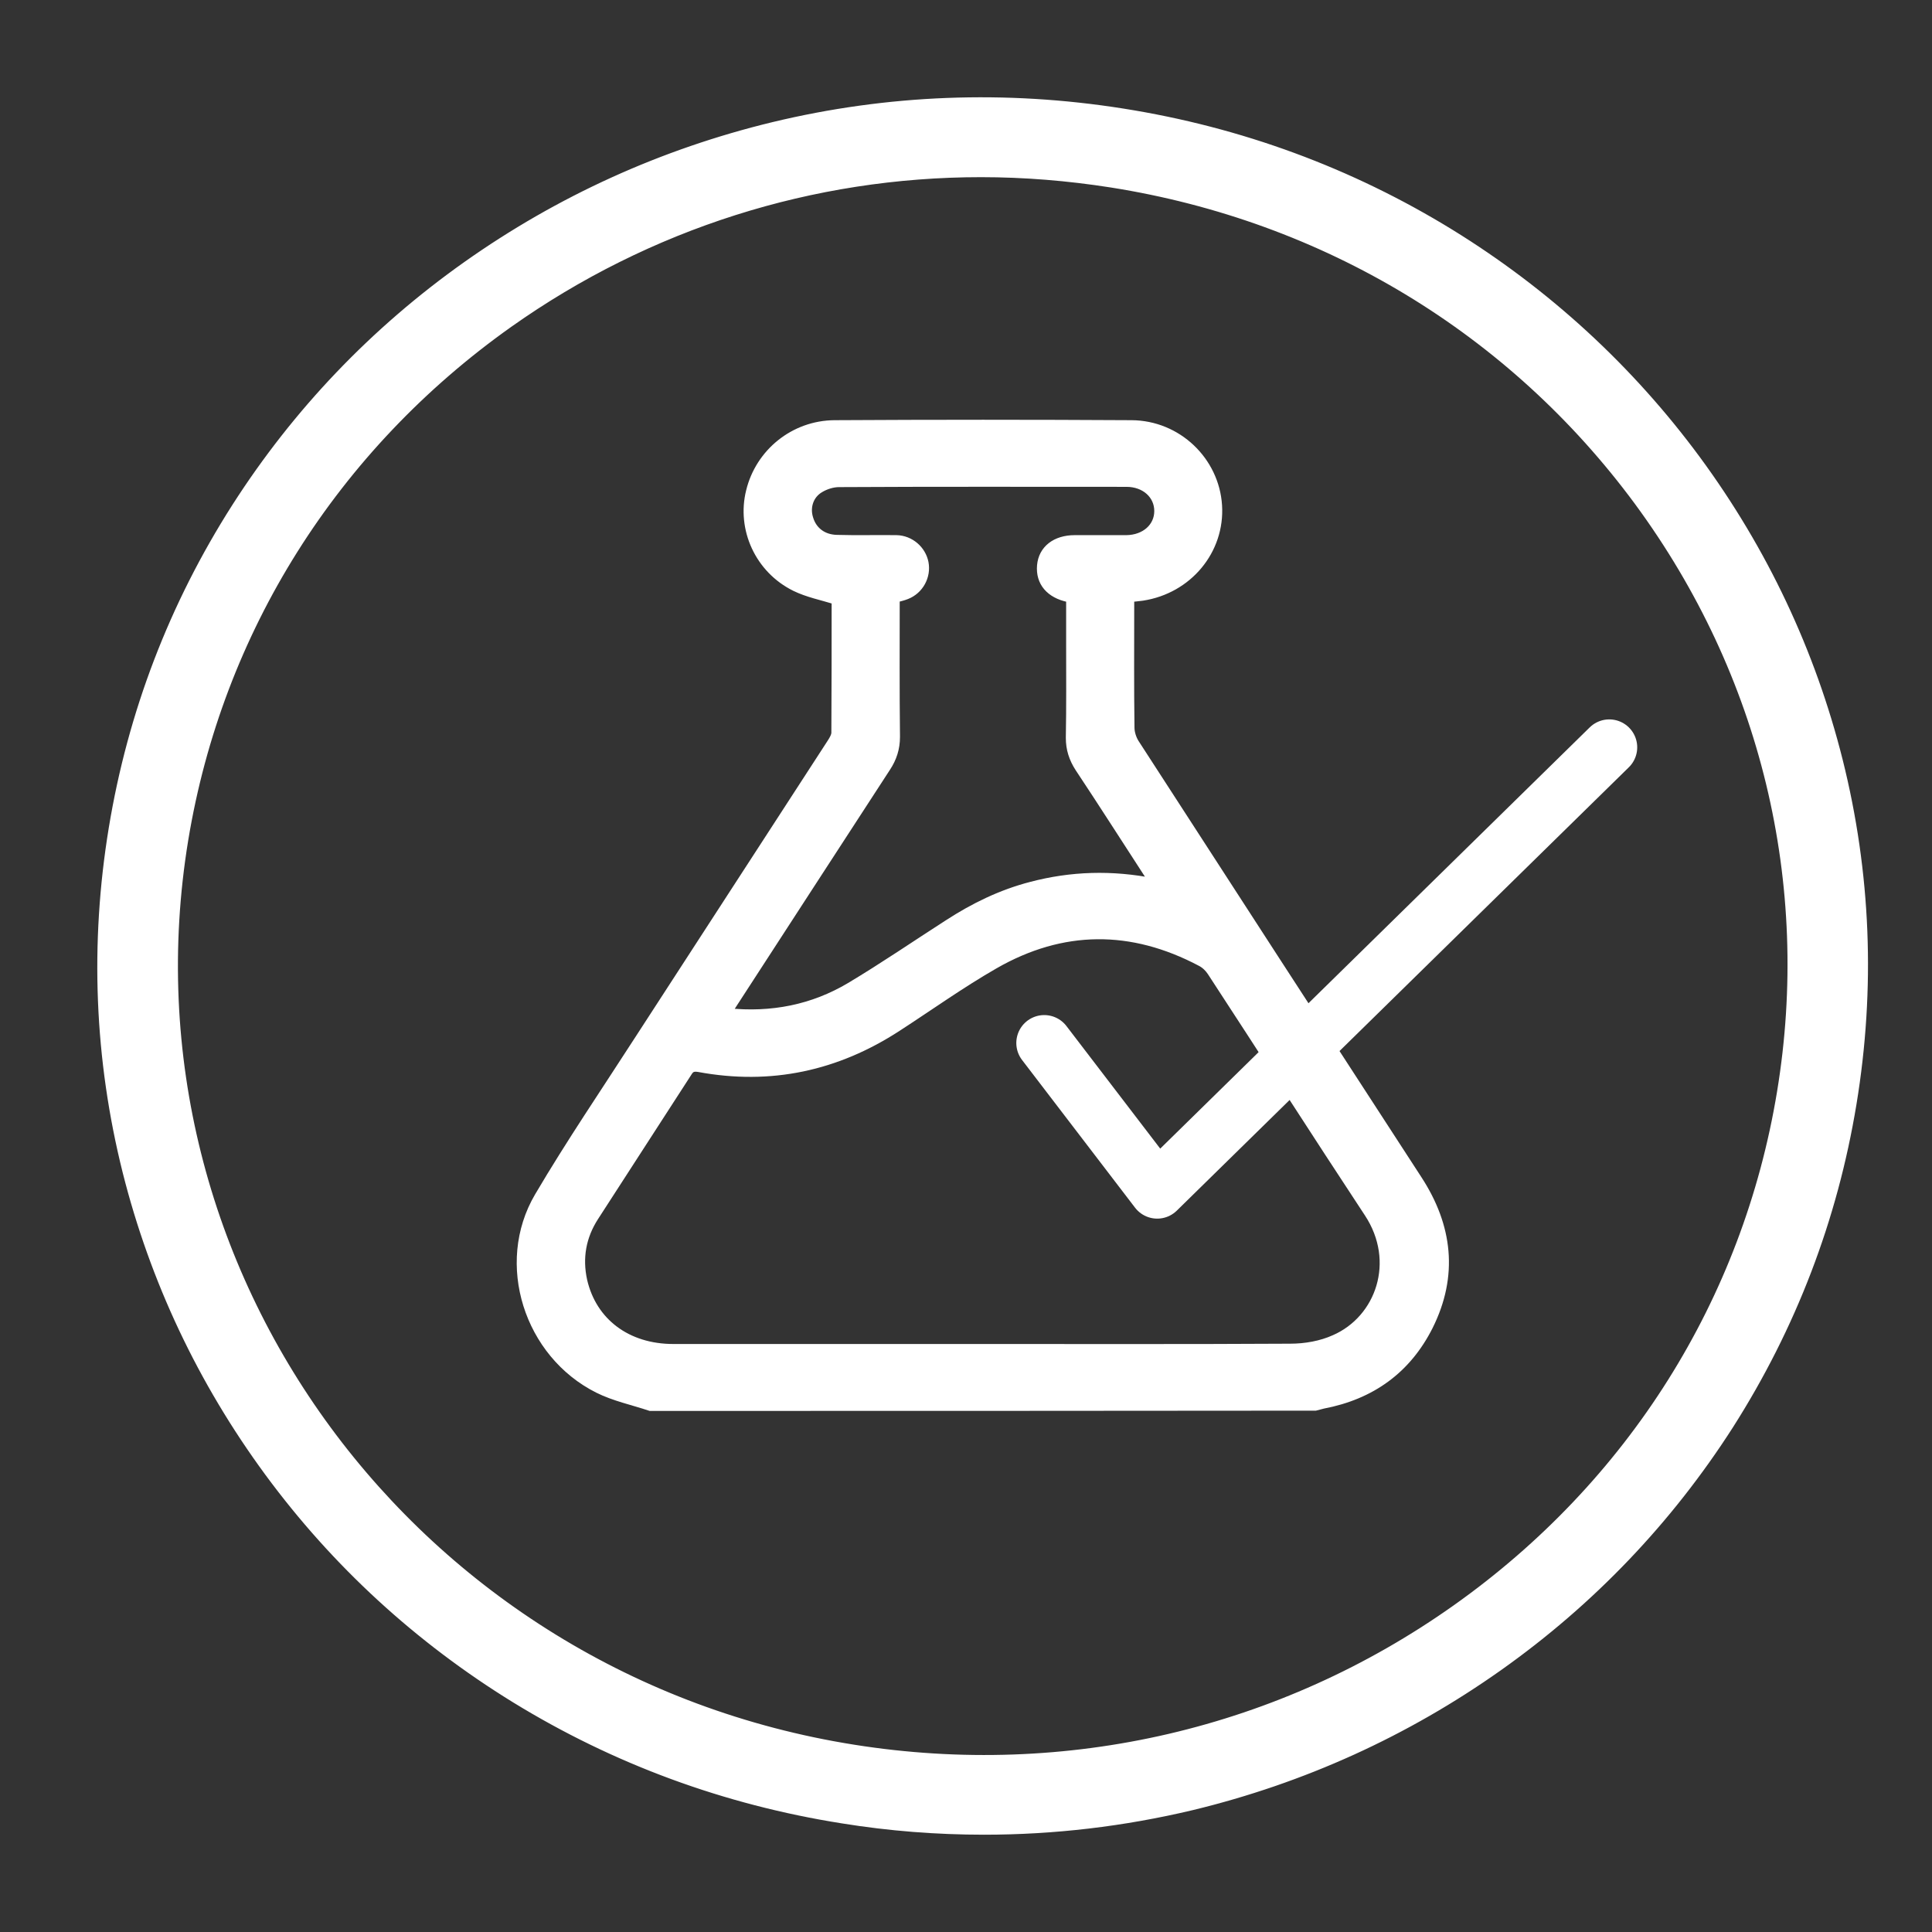
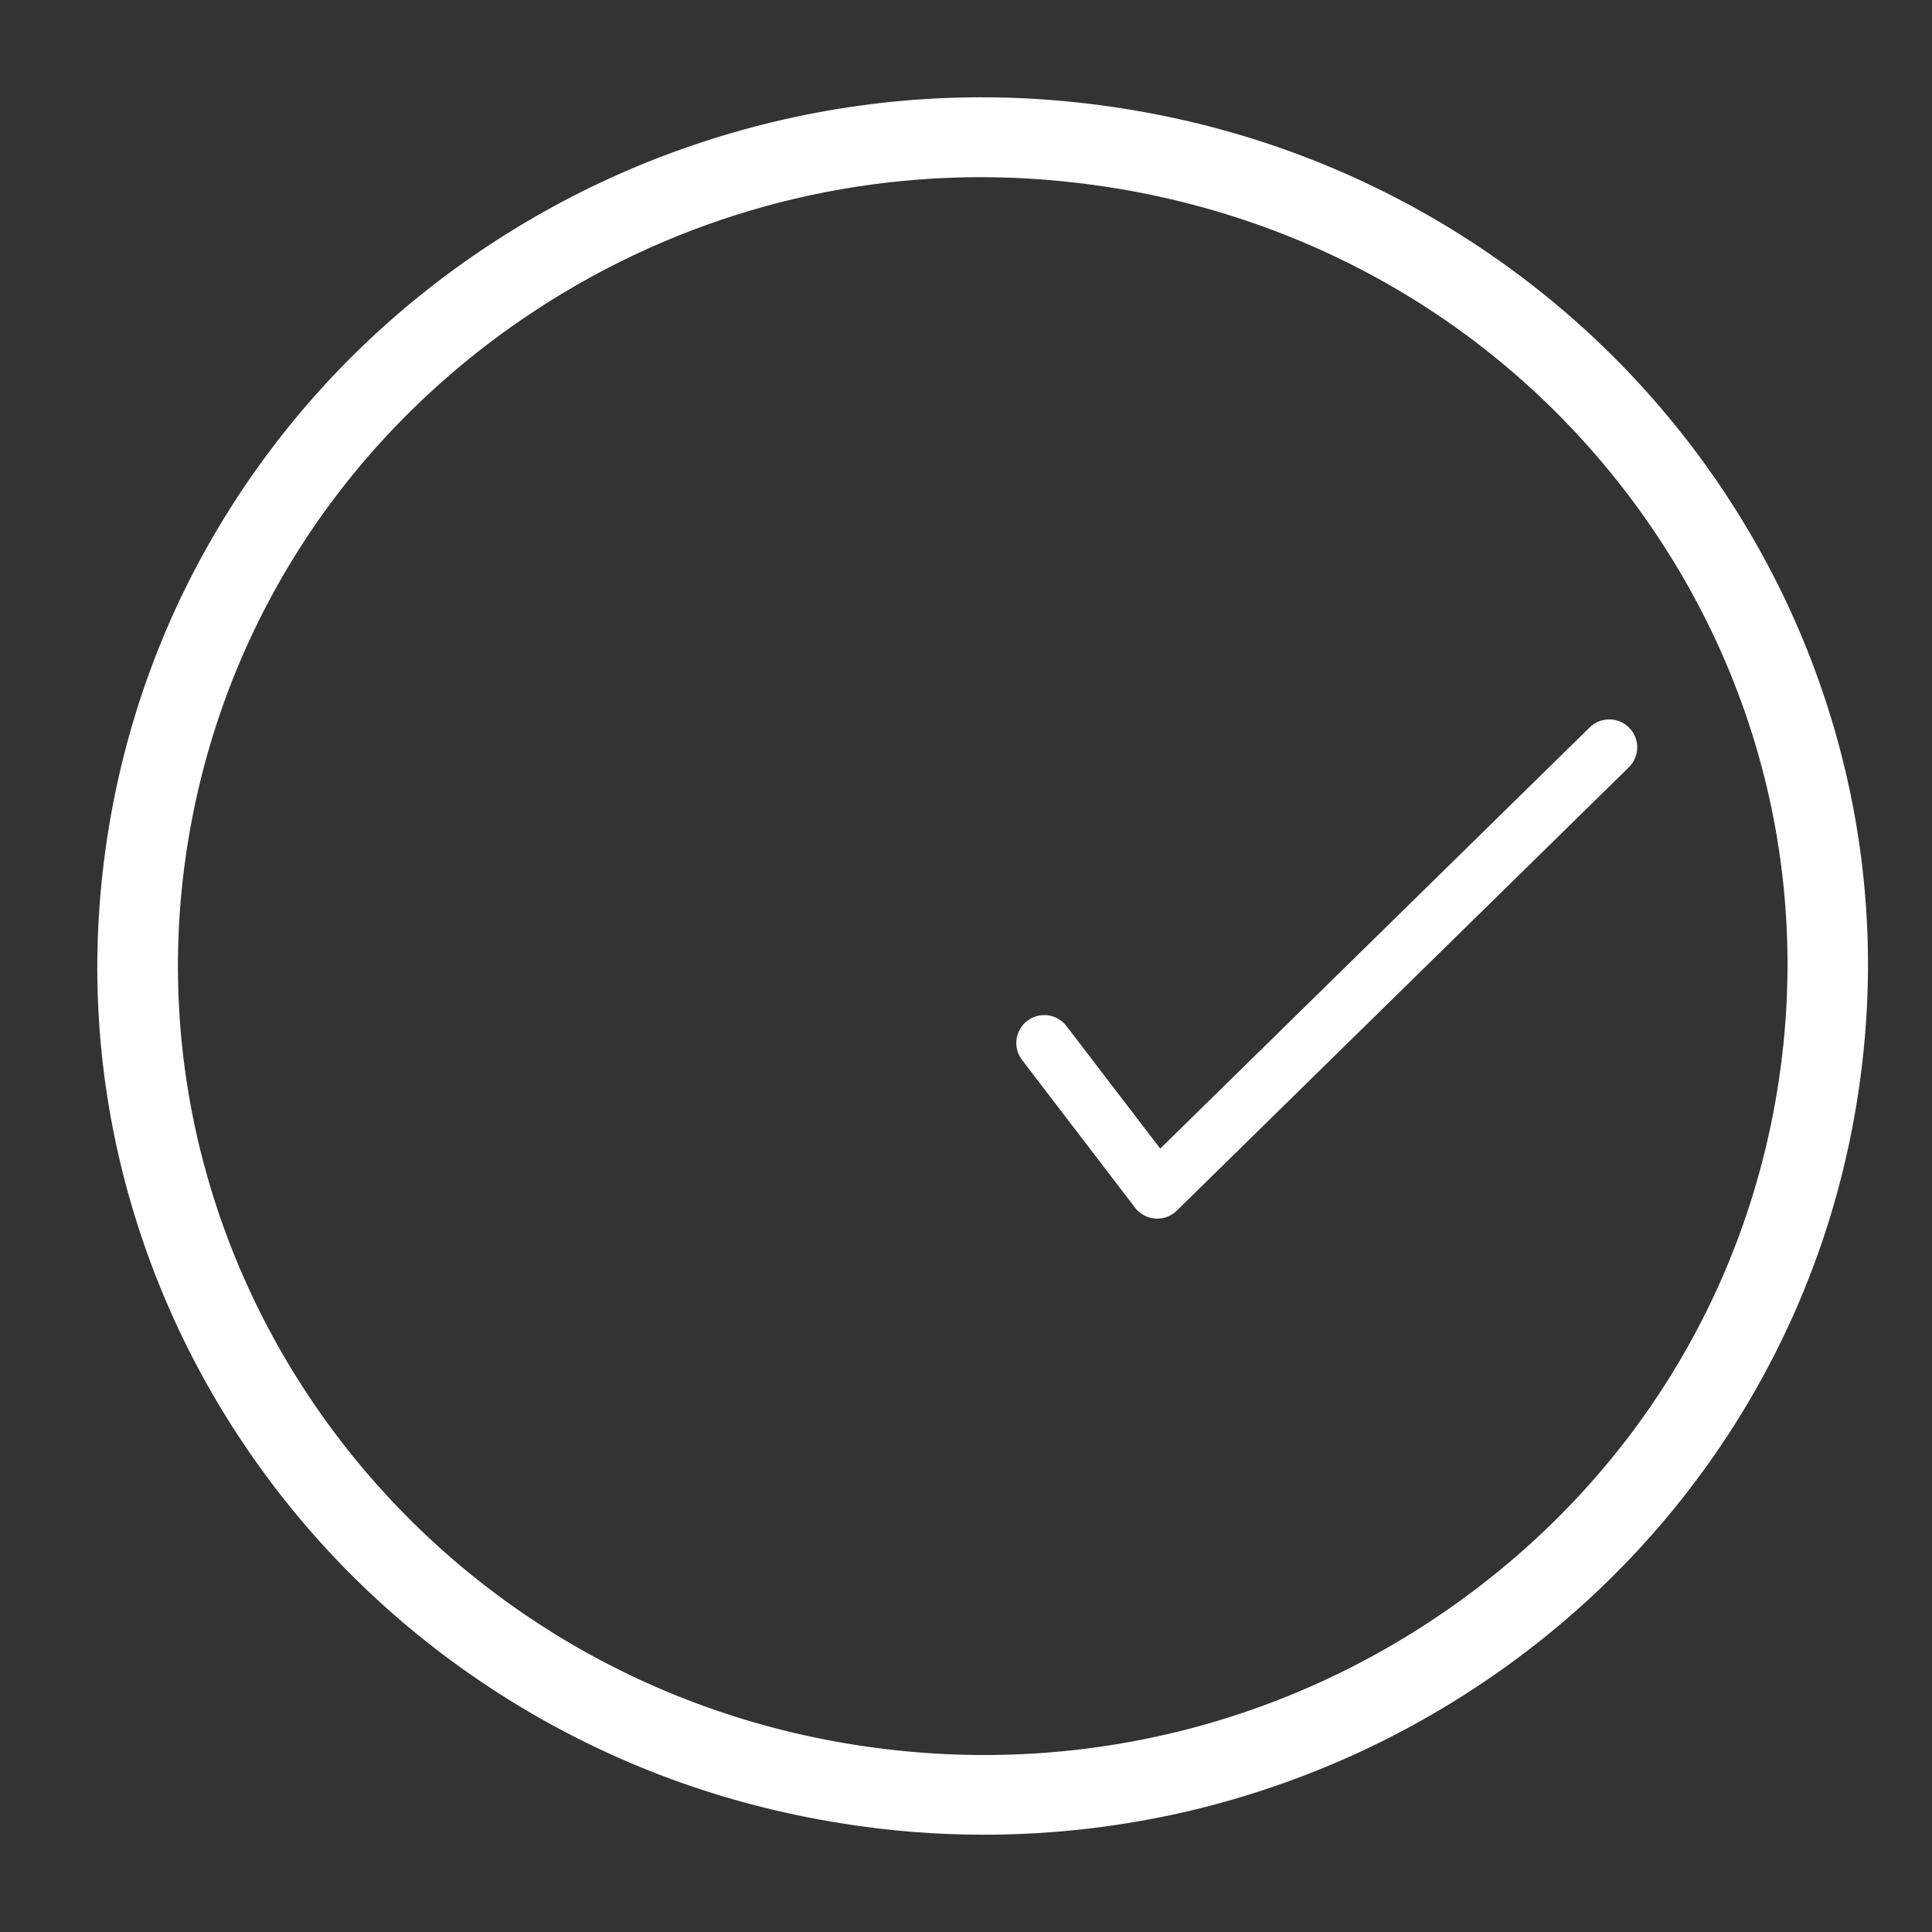
<svg xmlns="http://www.w3.org/2000/svg" width="50" height="50" viewBox="0 0 50 50" fill="none">
  <rect x="0" y="0" width="50" height="50" fill="#333333" stroke="none" />
  <path d="M25.467 47C24.268 47 23.062 46.907 21.863 46.713C18.872 46.24 16.072 45.207 13.527 43.644C11.071 42.131 8.958 40.195 7.254 37.879C5.551 35.562 4.337 32.988 3.642 30.227C2.926 27.366 2.809 24.433 3.291 21.5C3.774 18.567 4.827 15.821 6.421 13.325C7.963 10.916 9.938 8.843 12.299 7.172C14.661 5.502 17.286 4.311 20.101 3.63C23.018 2.927 26.008 2.812 28.999 3.286C31.989 3.759 34.79 4.792 37.334 6.355C39.791 7.868 41.904 9.811 43.607 12.12C45.311 14.437 46.525 17.011 47.219 19.772C47.936 22.633 48.053 25.566 47.57 28.499C47.088 31.432 46.035 34.178 44.441 36.681C42.898 39.09 40.924 41.163 38.562 42.834C36.201 44.505 33.576 45.695 30.761 46.376C29.014 46.792 27.244 47 25.467 47ZM25.387 4.103C20.949 4.103 16.628 5.466 12.957 8.062C8.344 11.332 5.302 16.165 4.395 21.672C2.531 33.045 10.442 43.795 22.038 45.63C27.654 46.52 33.291 45.207 37.904 41.937C42.518 38.667 45.56 33.834 46.466 28.327C47.373 22.82 46.035 17.291 42.708 12.766C39.374 8.241 34.446 5.265 28.823 4.376C27.675 4.196 26.527 4.103 25.387 4.103Z" fill="white" stroke="white" stroke-width="0.964" stroke-miterlimit="10" />
-   <path d="M16.832 36.394C16.379 36.243 15.903 36.143 15.487 35.935C13.681 35.032 12.935 32.701 13.951 30.973C14.77 29.582 15.684 28.241 16.562 26.878C18.214 24.325 19.874 21.78 21.526 19.227C21.577 19.148 21.636 19.047 21.636 18.962C21.643 17.807 21.643 16.652 21.643 15.527C21.27 15.412 20.905 15.34 20.583 15.182C19.654 14.723 19.186 13.684 19.428 12.716C19.669 11.726 20.554 11.002 21.599 10.995C24.158 10.98 26.725 10.98 29.284 10.995C30.468 11.002 31.433 11.934 31.506 13.081C31.58 14.236 30.739 15.247 29.562 15.426C29.459 15.441 29.364 15.448 29.233 15.462C29.233 15.541 29.233 15.62 29.233 15.706C29.233 16.746 29.225 17.785 29.24 18.832C29.24 18.969 29.291 19.126 29.364 19.241C31.799 23.006 34.241 26.771 36.683 30.528C37.473 31.74 37.619 33.009 36.968 34.315C36.405 35.433 35.484 36.1 34.234 36.337C34.168 36.351 34.109 36.373 34.044 36.387C28.297 36.394 22.564 36.394 16.832 36.394ZM25.423 34.903C28.077 34.903 30.731 34.91 33.393 34.895C33.78 34.895 34.19 34.824 34.541 34.666C35.725 34.15 36.252 32.644 35.425 31.389C34.058 29.316 32.72 27.223 31.36 25.143C31.294 25.043 31.199 24.949 31.09 24.892C29.291 23.938 27.492 23.945 25.73 24.956C24.867 25.451 24.056 26.032 23.215 26.577C21.65 27.595 19.947 27.968 18.09 27.624C17.958 27.602 17.87 27.617 17.797 27.739C16.993 28.986 16.181 30.234 15.377 31.482C15.048 31.991 14.946 32.55 15.077 33.146C15.326 34.228 16.225 34.903 17.424 34.903C20.1 34.903 22.762 34.903 25.423 34.903ZM29.876 22.855C29.803 22.741 29.759 22.669 29.715 22.597C29.123 21.686 28.538 20.769 27.938 19.865C27.785 19.628 27.704 19.385 27.704 19.098C27.719 18.28 27.712 17.463 27.712 16.645C27.712 16.258 27.712 15.871 27.712 15.491C27.683 15.476 27.668 15.469 27.653 15.462C27.178 15.362 26.922 15.06 26.959 14.637C26.995 14.229 27.324 13.97 27.814 13.97C28.26 13.97 28.706 13.97 29.152 13.97C29.642 13.963 29.993 13.648 29.993 13.225C29.993 12.802 29.642 12.479 29.152 12.479C26.674 12.479 24.195 12.472 21.716 12.486C21.548 12.486 21.365 12.543 21.219 12.63C20.934 12.794 20.831 13.124 20.927 13.425C21.022 13.748 21.292 13.956 21.658 13.963C22.17 13.978 22.689 13.963 23.201 13.97C23.552 13.978 23.844 14.236 23.91 14.566C23.976 14.91 23.785 15.261 23.456 15.39C23.369 15.426 23.266 15.448 23.164 15.476C23.164 16.674 23.157 17.872 23.171 19.069C23.171 19.363 23.091 19.614 22.93 19.858C21.607 21.887 20.291 23.924 18.967 25.96C18.916 26.032 18.872 26.111 18.814 26.211C19.976 26.333 21.044 26.118 22.009 25.544C22.872 25.028 23.698 24.462 24.546 23.917C25.211 23.486 25.913 23.142 26.688 22.941C27.719 22.669 28.772 22.633 29.876 22.855Z" fill="white" stroke="white" stroke-width="0.241" stroke-miterlimit="10" />
  <path d="M27.025 26.993L29.949 30.815L41.648 19.341" stroke="white" stroke-width="1.446" stroke-miterlimit="10" stroke-linecap="round" stroke-linejoin="round" />
</svg>